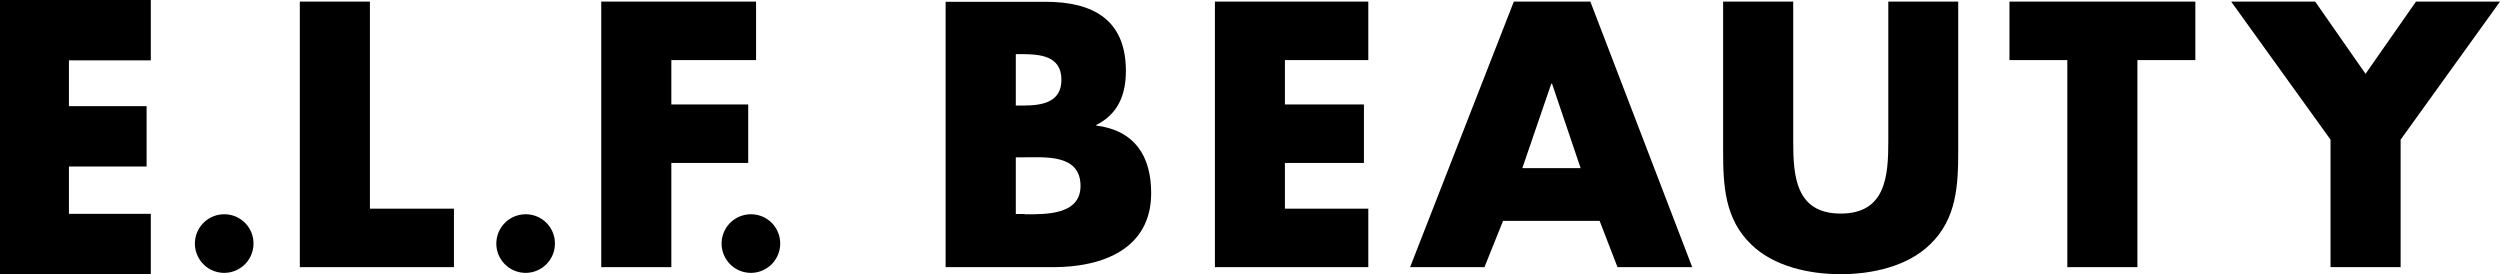
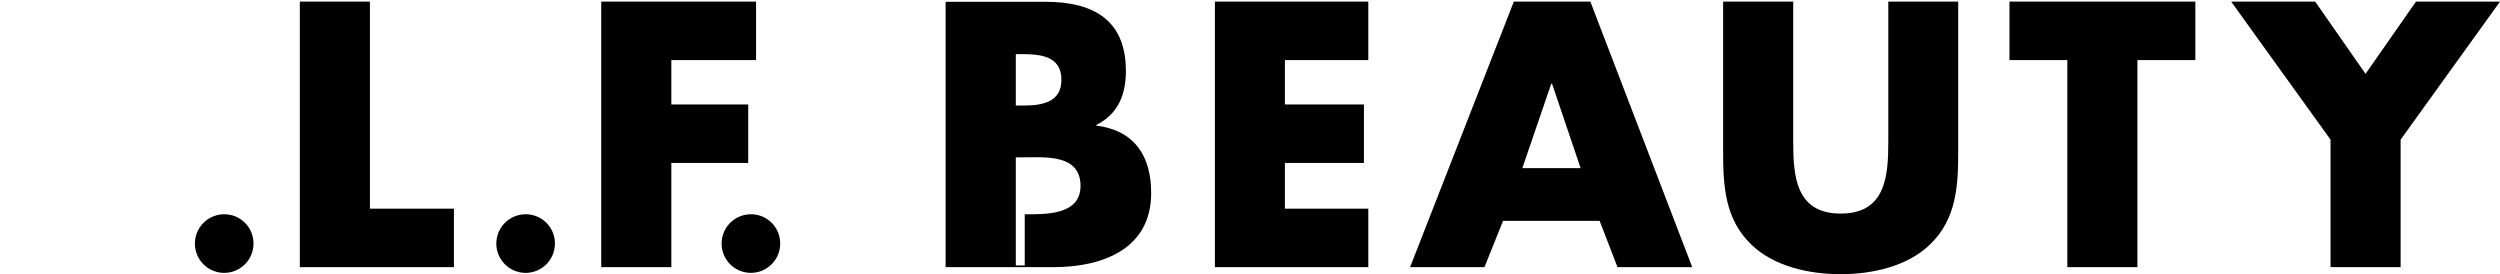
<svg xmlns="http://www.w3.org/2000/svg" id="Layer_1" data-name="Layer 1" viewBox="0 0 280 30.71">
  <defs>
    <style>.cls-1{fill-rule:evenodd;}</style>
  </defs>
-   <polygon class="cls-1" points="0 0 0 30.71 16.89 30.71 16.89 23.95 7.72 23.95 7.72 18.65 16.42 18.65 16.42 11.89 7.72 11.89 7.72 6.76 16.89 6.76 16.89 0 0 0" />
  <path class="cls-1" d="M28.39,27.24A3.28,3.28,0,1,1,25.11,24a3.26,3.26,0,0,1,3.28,3.23Z" />
  <polygon class="cls-1" points="41.43 23.37 50.84 23.37 50.84 29.92 33.58 29.92 33.58 0.18 41.43 0.18 41.43 23.37" />
  <path class="cls-1" d="M62.15,27.24A3.28,3.28,0,1,1,58.87,24a3.26,3.26,0,0,1,3.28,3.23Z" />
  <polygon class="cls-1" points="75.19 6.73 75.19 11.7 83.8 11.7 83.8 18.25 75.19 18.25 75.19 29.92 67.34 29.92 67.34 0.18 84.68 0.18 84.68 6.73 75.19 6.73" />
  <path class="cls-1" d="M87.38,27.24A3.28,3.28,0,1,1,84.09,24a3.26,3.26,0,0,1,3.29,3.23Z" />
-   <path class="cls-1" d="M122.77,14.06V14c2.45-1.21,3.33-3.39,3.33-6.06,0-5.68-3.61-7.74-9-7.74H105.91V29.92H118c5.52,0,10.93-2.06,10.93-8.28C128.94,17.5,127.1,14.61,122.77,14.06Zm-9-8h.55c2.12,0,4.56.16,4.56,2.88,0,2.51-2.15,2.88-4.24,2.88h-.87Zm1,17.91h-1V17.62h.8c2.56,0,6.45-.37,6.45,3.22C121,24.11,117.08,24,114.77,24Z" />
+   <path class="cls-1" d="M122.77,14.06V14c2.45-1.21,3.33-3.39,3.33-6.06,0-5.68-3.61-7.74-9-7.74H105.91V29.92H118c5.52,0,10.93-2.06,10.93-8.28C128.94,17.5,127.1,14.61,122.77,14.06Zm-9-8h.55c2.12,0,4.56.16,4.56,2.88,0,2.51-2.15,2.88-4.24,2.88h-.87m1,17.91h-1V17.62h.8c2.56,0,6.45-.37,6.45,3.22C121,24.11,117.08,24,114.77,24Z" />
  <polygon class="cls-1" points="143.91 6.73 143.91 11.7 152.76 11.7 152.76 18.25 143.91 18.25 143.91 23.37 153.25 23.37 153.25 29.92 136.07 29.92 136.07 0.18 153.25 0.18 153.25 6.73 143.91 6.73" />
  <path class="cls-1" d="M178.12.18h-8.57L157.93,29.92h8.33l2.08-5.18h10.82l2,5.18h8.37ZM170.5,18.83l3.24-9.45h.09l3.2,9.45Z" />
  <path class="cls-1" d="M219.32.18V16.9c0,3.83-.16,7.62-3.17,10.49-2.52,2.45-6.48,3.32-10,3.32s-7.49-.87-10-3.32c-3-2.87-3.16-6.66-3.16-10.49V.18h7.85V15.84c0,3.86.27,8.08,5.32,8.08s5.33-4.22,5.33-8.08V.18Z" />
  <polygon class="cls-1" points="239.39 29.92 231.54 29.92 231.54 6.73 225.06 6.73 225.06 0.18 245.88 0.18 245.88 6.73 239.39 6.73 239.39 29.92" />
  <polygon class="cls-1" points="249.89 0.18 259.3 0.18 264.94 8.27 270.59 0.18 280 0.18 268.87 15.64 268.87 29.92 261.02 29.92 261.02 15.64 249.89 0.18" />
</svg>